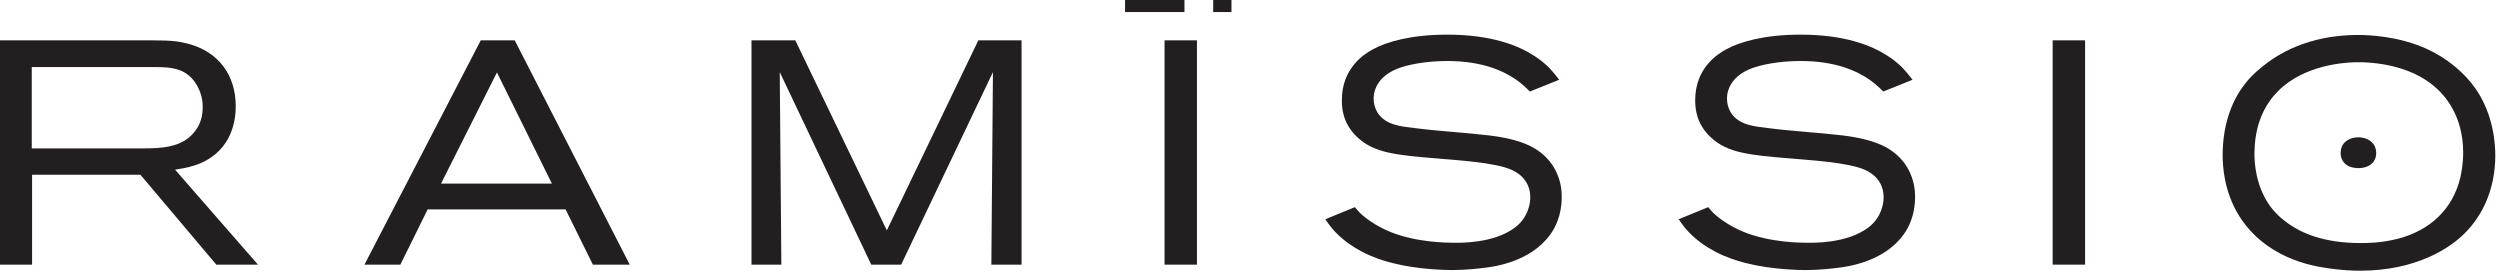
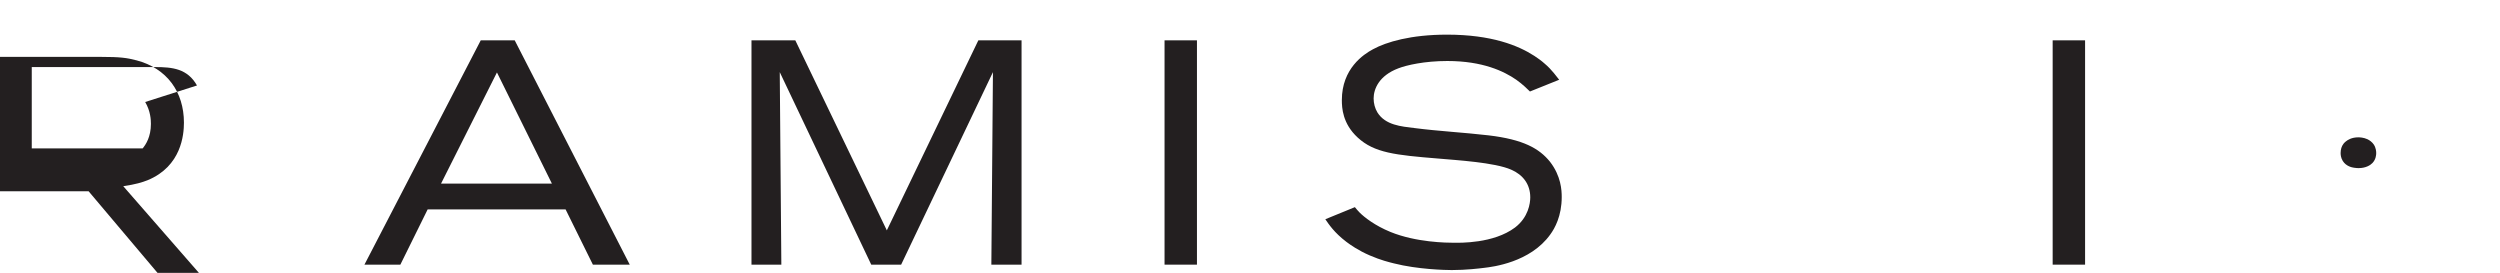
<svg xmlns="http://www.w3.org/2000/svg" style="fill-rule:evenodd;clip-rule:evenodd;stroke-linejoin:round;stroke-miterlimit:2;" xml:space="preserve" version="1.1" viewBox="0 0 284 31" height="31" width="284">
  <g id="Vrstva-1">
-     <path style="fill:#231f20;fill-rule:nonzero;" d="M22.378,9.71c-1.083,-1.912 -2.78,-2.092 -4.765,-2.092l-14.005,-0l-0,9.239l12.597,-0c2.058,-0 4.475,-0.072 5.885,-1.877c0.36,-0.435 0.938,-1.3 0.938,-2.78c-0,-0.467 -0.038,-1.442 -0.65,-2.49m2.2,20.357l-8.625,-10.215l-12.308,-0l-0,10.215l-3.645,-0l-0,-25.482l17.36,-0c2.165,-0 2.96,0.108 4.043,0.395c3.43,0.903 5.377,3.575 5.377,7.075c-0,1.373 -0.287,4.945 -4.115,6.535c-0.647,0.252 -1.335,0.467 -2.777,0.685l9.42,10.792l-4.73,-0Z" />
+     <path style="fill:#231f20;fill-rule:nonzero;" d="M22.378,9.71c-1.083,-1.912 -2.78,-2.092 -4.765,-2.092l-14.005,-0l-0,9.239l12.597,-0c0.36,-0.435 0.938,-1.3 0.938,-2.78c-0,-0.467 -0.038,-1.442 -0.65,-2.49m2.2,20.357l-8.625,-10.215l-12.308,-0l-0,10.215l-3.645,-0l-0,-25.482l17.36,-0c2.165,-0 2.96,0.108 4.043,0.395c3.43,0.903 5.377,3.575 5.377,7.075c-0,1.373 -0.287,4.945 -4.115,6.535c-0.647,0.252 -1.335,0.467 -2.777,0.685l9.42,10.792l-4.73,-0Z" />
    <path style="fill:#231f20;fill-rule:nonzero;" d="M56.453,8.229l-6.353,12.632l12.598,0l-6.245,-12.632Zm10.9,21.837l-3.103,-6.28l-15.667,0l-3.103,6.28l-4.08,0l13.213,-25.482l3.86,0l13.067,25.482l-4.187,0Z" />
    <path style="fill:#231f20;fill-rule:nonzero;" d="M112.618,30.067l0.18,-21.873l-10.43,21.873l-3.393,-0l-10.395,-21.873l0.18,21.873l-3.392,-0l0,-25.482l4.98,-0l10.395,21.585l10.395,-21.585l4.91,-0l0,25.482l-3.43,-0Z" />
    <rect style="fill:#231f20;" height="25.482" width="3.682" y="4.582" x="132.292" />
    <path style="fill:#231f20;fill-rule:nonzero;" d="M176.112,26.637c-2.275,3.178 -6.57,3.682 -7.508,3.79c-0.577,0.072 -2.057,0.252 -3.682,0.252c-0.72,0 -3.863,-0.072 -6.568,-0.757c-0.577,-0.145 -1.48,-0.36 -2.742,-0.903c-1.338,-0.577 -2.24,-1.227 -2.673,-1.552c-1.372,-1.045 -1.985,-1.985 -2.382,-2.562l3.357,-1.373c0.18,0.218 0.325,0.398 0.54,0.615c0.543,0.54 1.735,1.48 3.503,2.203c2.922,1.19 6.387,1.227 7.217,1.227c0.65,0 4.478,0.108 6.933,-1.732c1.515,-1.158 1.73,-2.745 1.73,-3.43c0,-1.48 -0.83,-2.563 -2.165,-3.14c-1.875,-0.83 -6.28,-1.083 -8.303,-1.265c-4.872,-0.395 -7.252,-0.648 -9.13,-2.38c-1.732,-1.59 -1.805,-3.393 -1.805,-4.26c0,-3.573 2.455,-5.198 3.538,-5.775c1.515,-0.83 4.295,-1.66 8.41,-1.66c5.052,0 8.085,1.225 9.925,2.417c0.435,0.29 0.795,0.543 1.155,0.868c0.83,0.685 1.445,1.587 1.66,1.84l-3.32,1.335c-0.18,-0.18 -0.83,-0.83 -1.553,-1.335c-1.407,-0.975 -3.825,-2.13 -7.832,-2.13c-2.598,0 -4.62,0.47 -5.558,0.83c-2.202,0.83 -2.815,2.345 -2.815,3.43c0,0.54 0.145,1.117 0.433,1.587c0.902,1.443 2.707,1.588 4.187,1.768c2.815,0.362 5.63,0.505 8.445,0.832c3.935,0.468 5.74,1.48 6.968,2.995c1.262,1.625 1.335,3.248 1.335,4.008c0,2.165 -0.795,3.572 -1.3,4.257" />
-     <path style="fill:#231f20;fill-rule:nonzero;" d="M216.252,26.637c-2.275,3.178 -6.57,3.682 -7.508,3.79c-0.577,0.072 -2.057,0.252 -3.682,0.252c-0.72,0 -3.863,-0.072 -6.568,-0.757c-0.577,-0.145 -1.48,-0.36 -2.742,-0.903c-1.338,-0.577 -2.24,-1.227 -2.673,-1.552c-1.37,-1.045 -1.985,-1.985 -2.382,-2.562l3.357,-1.373c0.18,0.218 0.325,0.398 0.54,0.615c0.543,0.54 1.735,1.48 3.503,2.203c2.922,1.19 6.387,1.227 7.217,1.227c0.65,0 4.478,0.108 6.933,-1.732c1.515,-1.158 1.73,-2.745 1.73,-3.43c-0,-1.48 -0.83,-2.563 -2.165,-3.14c-1.875,-0.83 -6.28,-1.083 -8.3,-1.265c-4.873,-0.395 -7.255,-0.648 -9.133,-2.38c-1.732,-1.59 -1.805,-3.393 -1.805,-4.26c-0,-3.573 2.455,-5.198 3.538,-5.775c1.515,-0.83 4.295,-1.66 8.41,-1.66c5.052,0 8.085,1.225 9.925,2.417c0.435,0.29 0.795,0.543 1.155,0.868c0.83,0.685 1.445,1.587 1.66,1.84l-3.32,1.335c-0.18,-0.18 -0.83,-0.83 -1.553,-1.335c-1.407,-0.975 -3.825,-2.13 -7.832,-2.13c-2.598,0 -4.62,0.47 -5.558,0.83c-2.202,0.83 -2.815,2.345 -2.815,3.43c-0,0.54 0.145,1.117 0.433,1.587c0.902,1.443 2.707,1.588 4.187,1.768c2.815,0.362 5.63,0.505 8.445,0.832c3.935,0.468 5.74,1.48 6.968,2.995c1.262,1.625 1.335,3.248 1.335,4.008c-0,2.165 -0.795,3.572 -1.3,4.257" />
    <rect style="fill:#231f20;" height="25.482" width="3.683" y="4.582" x="233.182" />
-     <path style="fill:#231f20;fill-rule:nonzero;" d="M278.88,12.886c-2.743,-5.885 -9.998,-5.847 -11.443,-5.812c-1.082,0.037 -5.667,0.29 -8.625,3.25c-0.507,0.505 -1.517,1.622 -2.13,3.427c-0.397,1.158 -0.577,2.492 -0.577,3.717c-0,0.94 0.107,3.683 1.84,6.03c0.36,0.468 0.902,1.118 2.022,1.913c1.48,1.045 3.97,2.2 8.193,2.2c0.685,-0 2.382,-0 4.295,-0.505c3.572,-0.938 6.172,-3.32 7.037,-6.93c0.11,-0.505 0.325,-1.55 0.325,-2.85c-0,-2.165 -0.577,-3.682 -0.937,-4.44m1.262,13.462c-1.767,1.843 -5.665,4.405 -12.055,4.405c-0.65,-0 -2.13,-0.037 -3.897,-0.325c-1.733,-0.252 -6.895,-1.192 -9.855,-5.955c-1.733,-2.817 -1.84,-5.705 -1.84,-6.86c-0,-2.922 0.757,-5.847 2.562,-8.119c0.36,-0.47 0.83,-1.013 1.84,-1.843c1.733,-1.442 5.235,-3.68 10.973,-3.68c1.155,-0 4.62,0.108 7.905,1.625c2.095,0.973 4.115,2.56 5.45,4.475c2.095,3.03 2.24,6.387 2.24,7.615c-0,1.48 -0.218,5.45 -3.323,8.662" />
-     <rect style="fill:#231f20;" height="1.37" width="6.748" y="0" x="127.807" />
-     <rect style="fill:#231f20;" height="1.37" width="2.077" y="0" x="137.818" />
    <path style="fill:#231f20;fill-rule:nonzero;" d="M269.505,18.523c-0.23,0.239 -0.74,0.575 -1.575,0.575c-0.085,-0 -0.278,-0.005 -0.508,-0.043c-0.227,-0.032 -0.9,-0.155 -1.287,-0.777c-0.228,-0.367 -0.24,-0.745 -0.24,-0.895c0,-0.383 0.097,-0.765 0.335,-1.061c0.047,-0.061 0.107,-0.131 0.24,-0.241c0.225,-0.189 0.682,-0.48 1.432,-0.48c0.15,-0 0.603,0.014 1.033,0.212c0.272,0.128 0.537,0.335 0.712,0.585c0.273,0.395 0.29,0.832 0.29,0.994c0,0.194 -0.027,0.71 -0.432,1.131" />
  </g>
</svg>